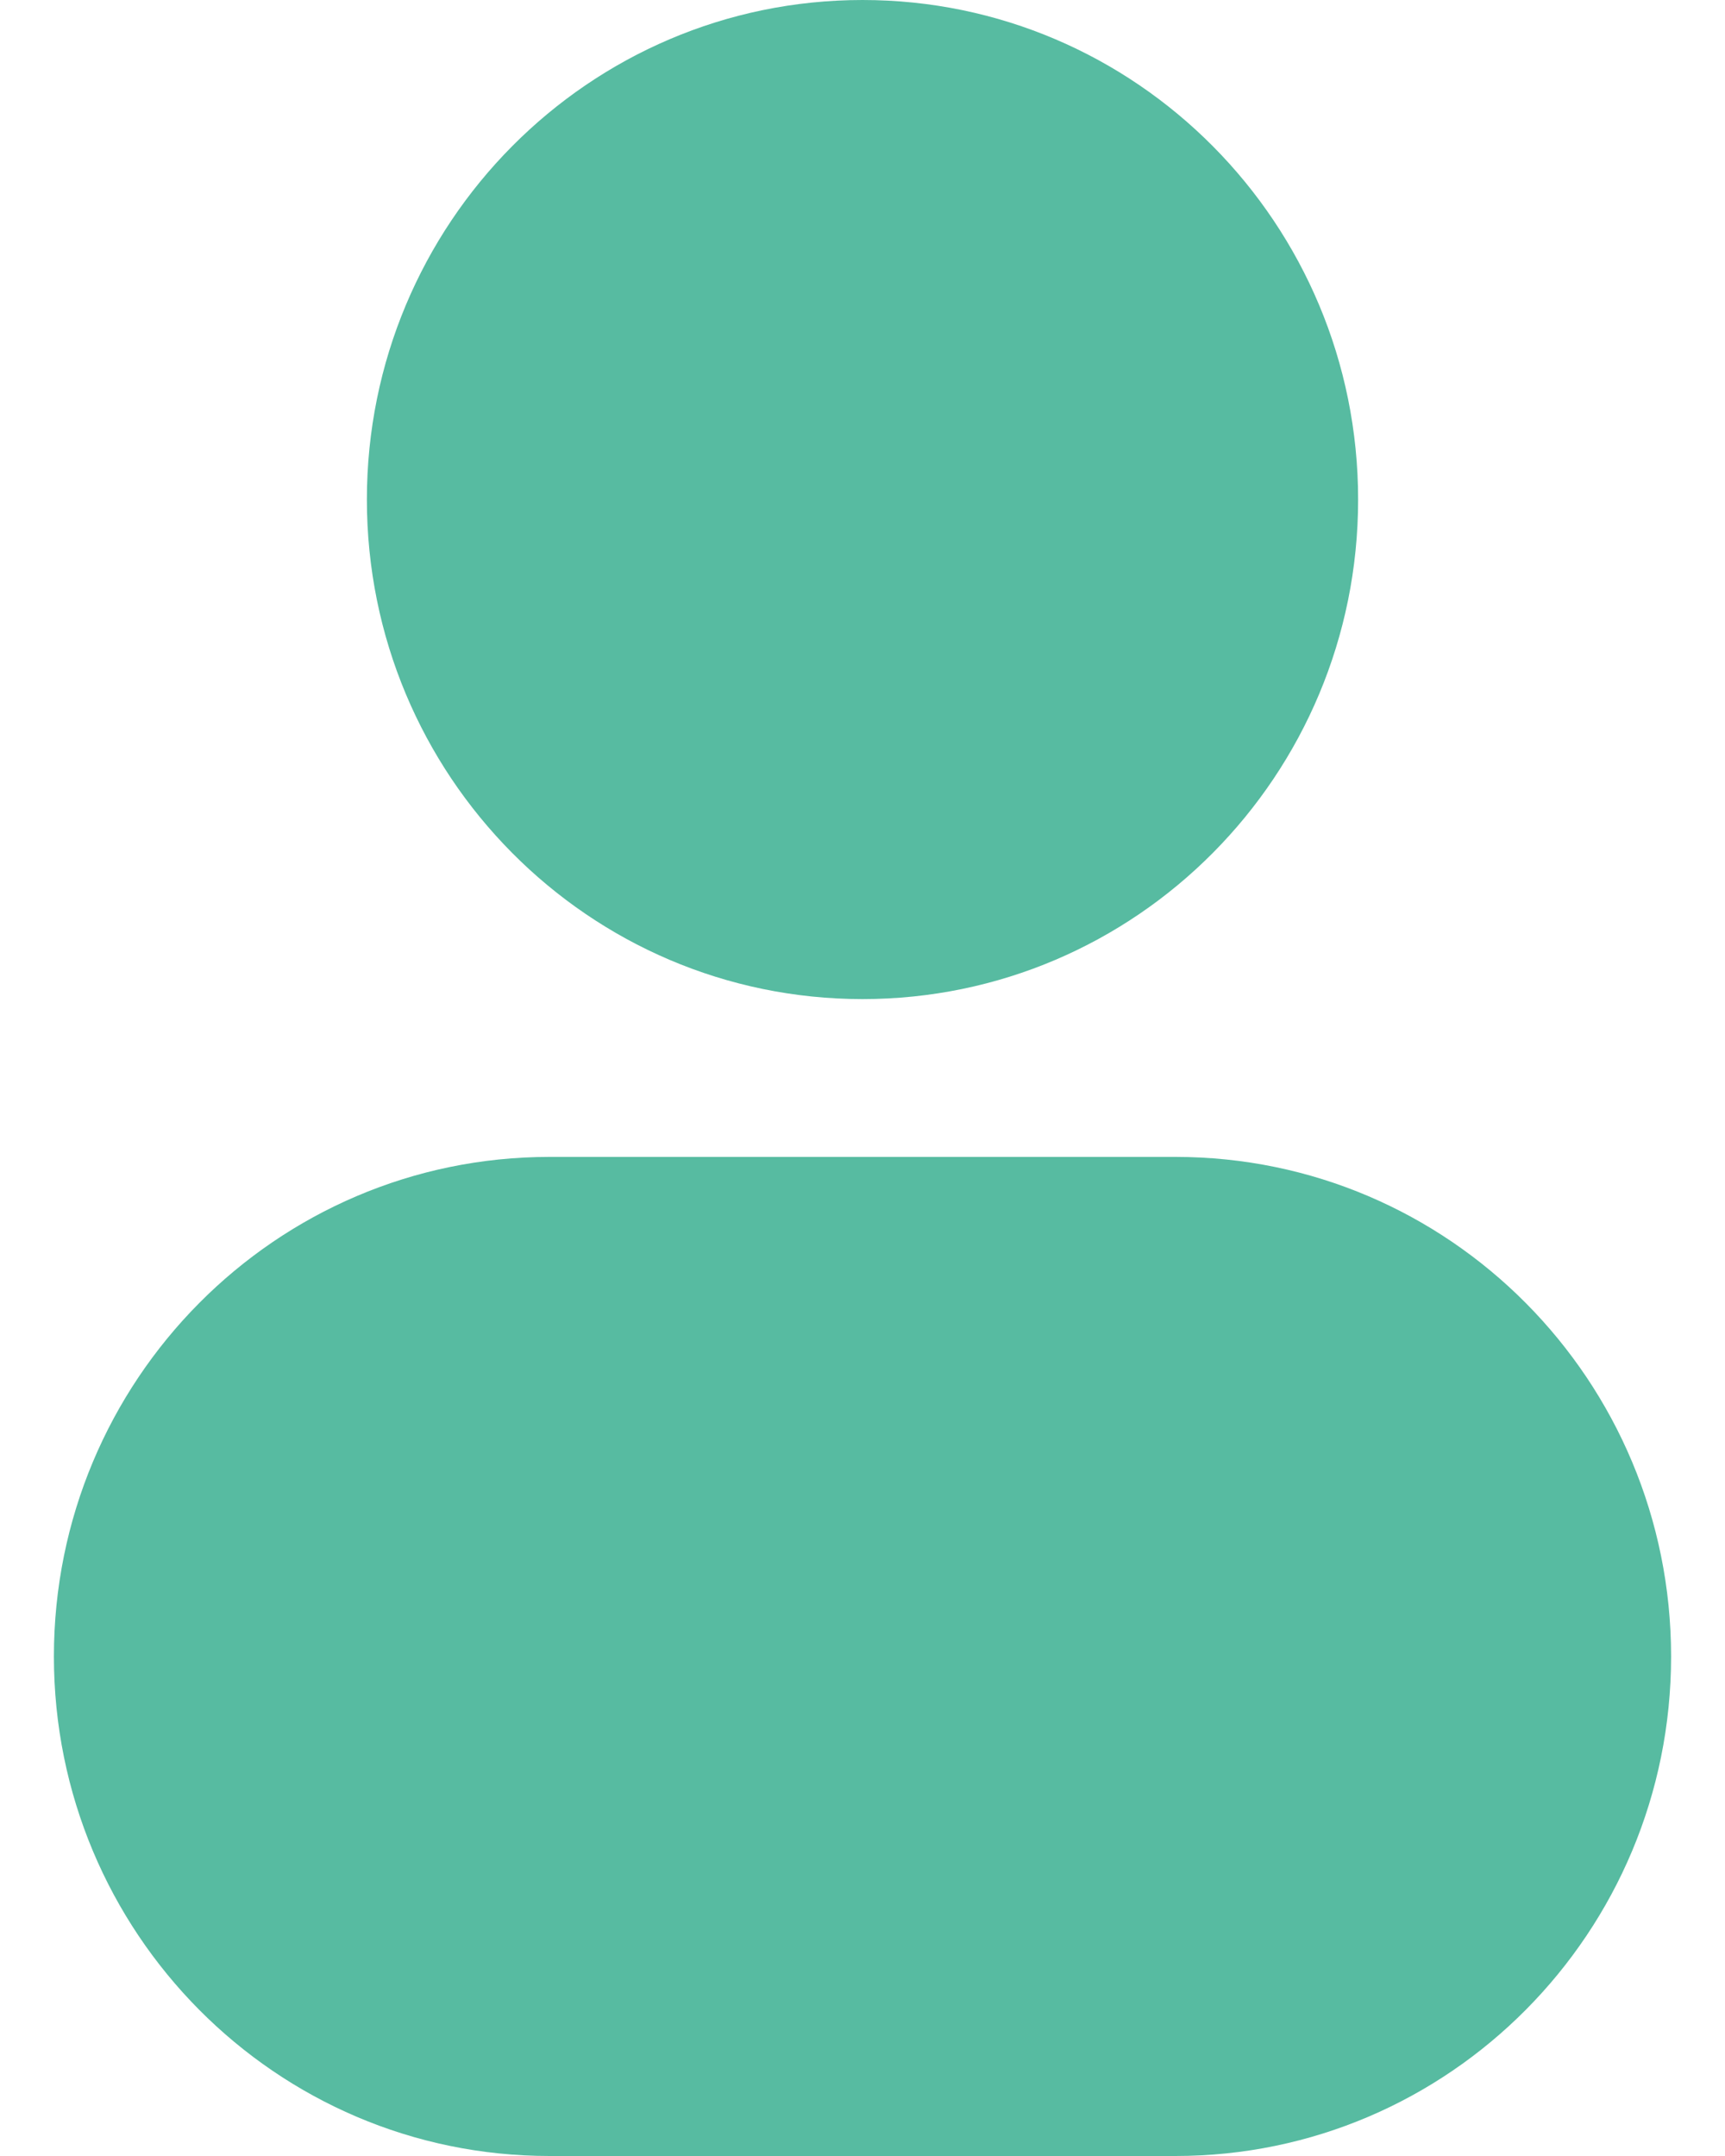
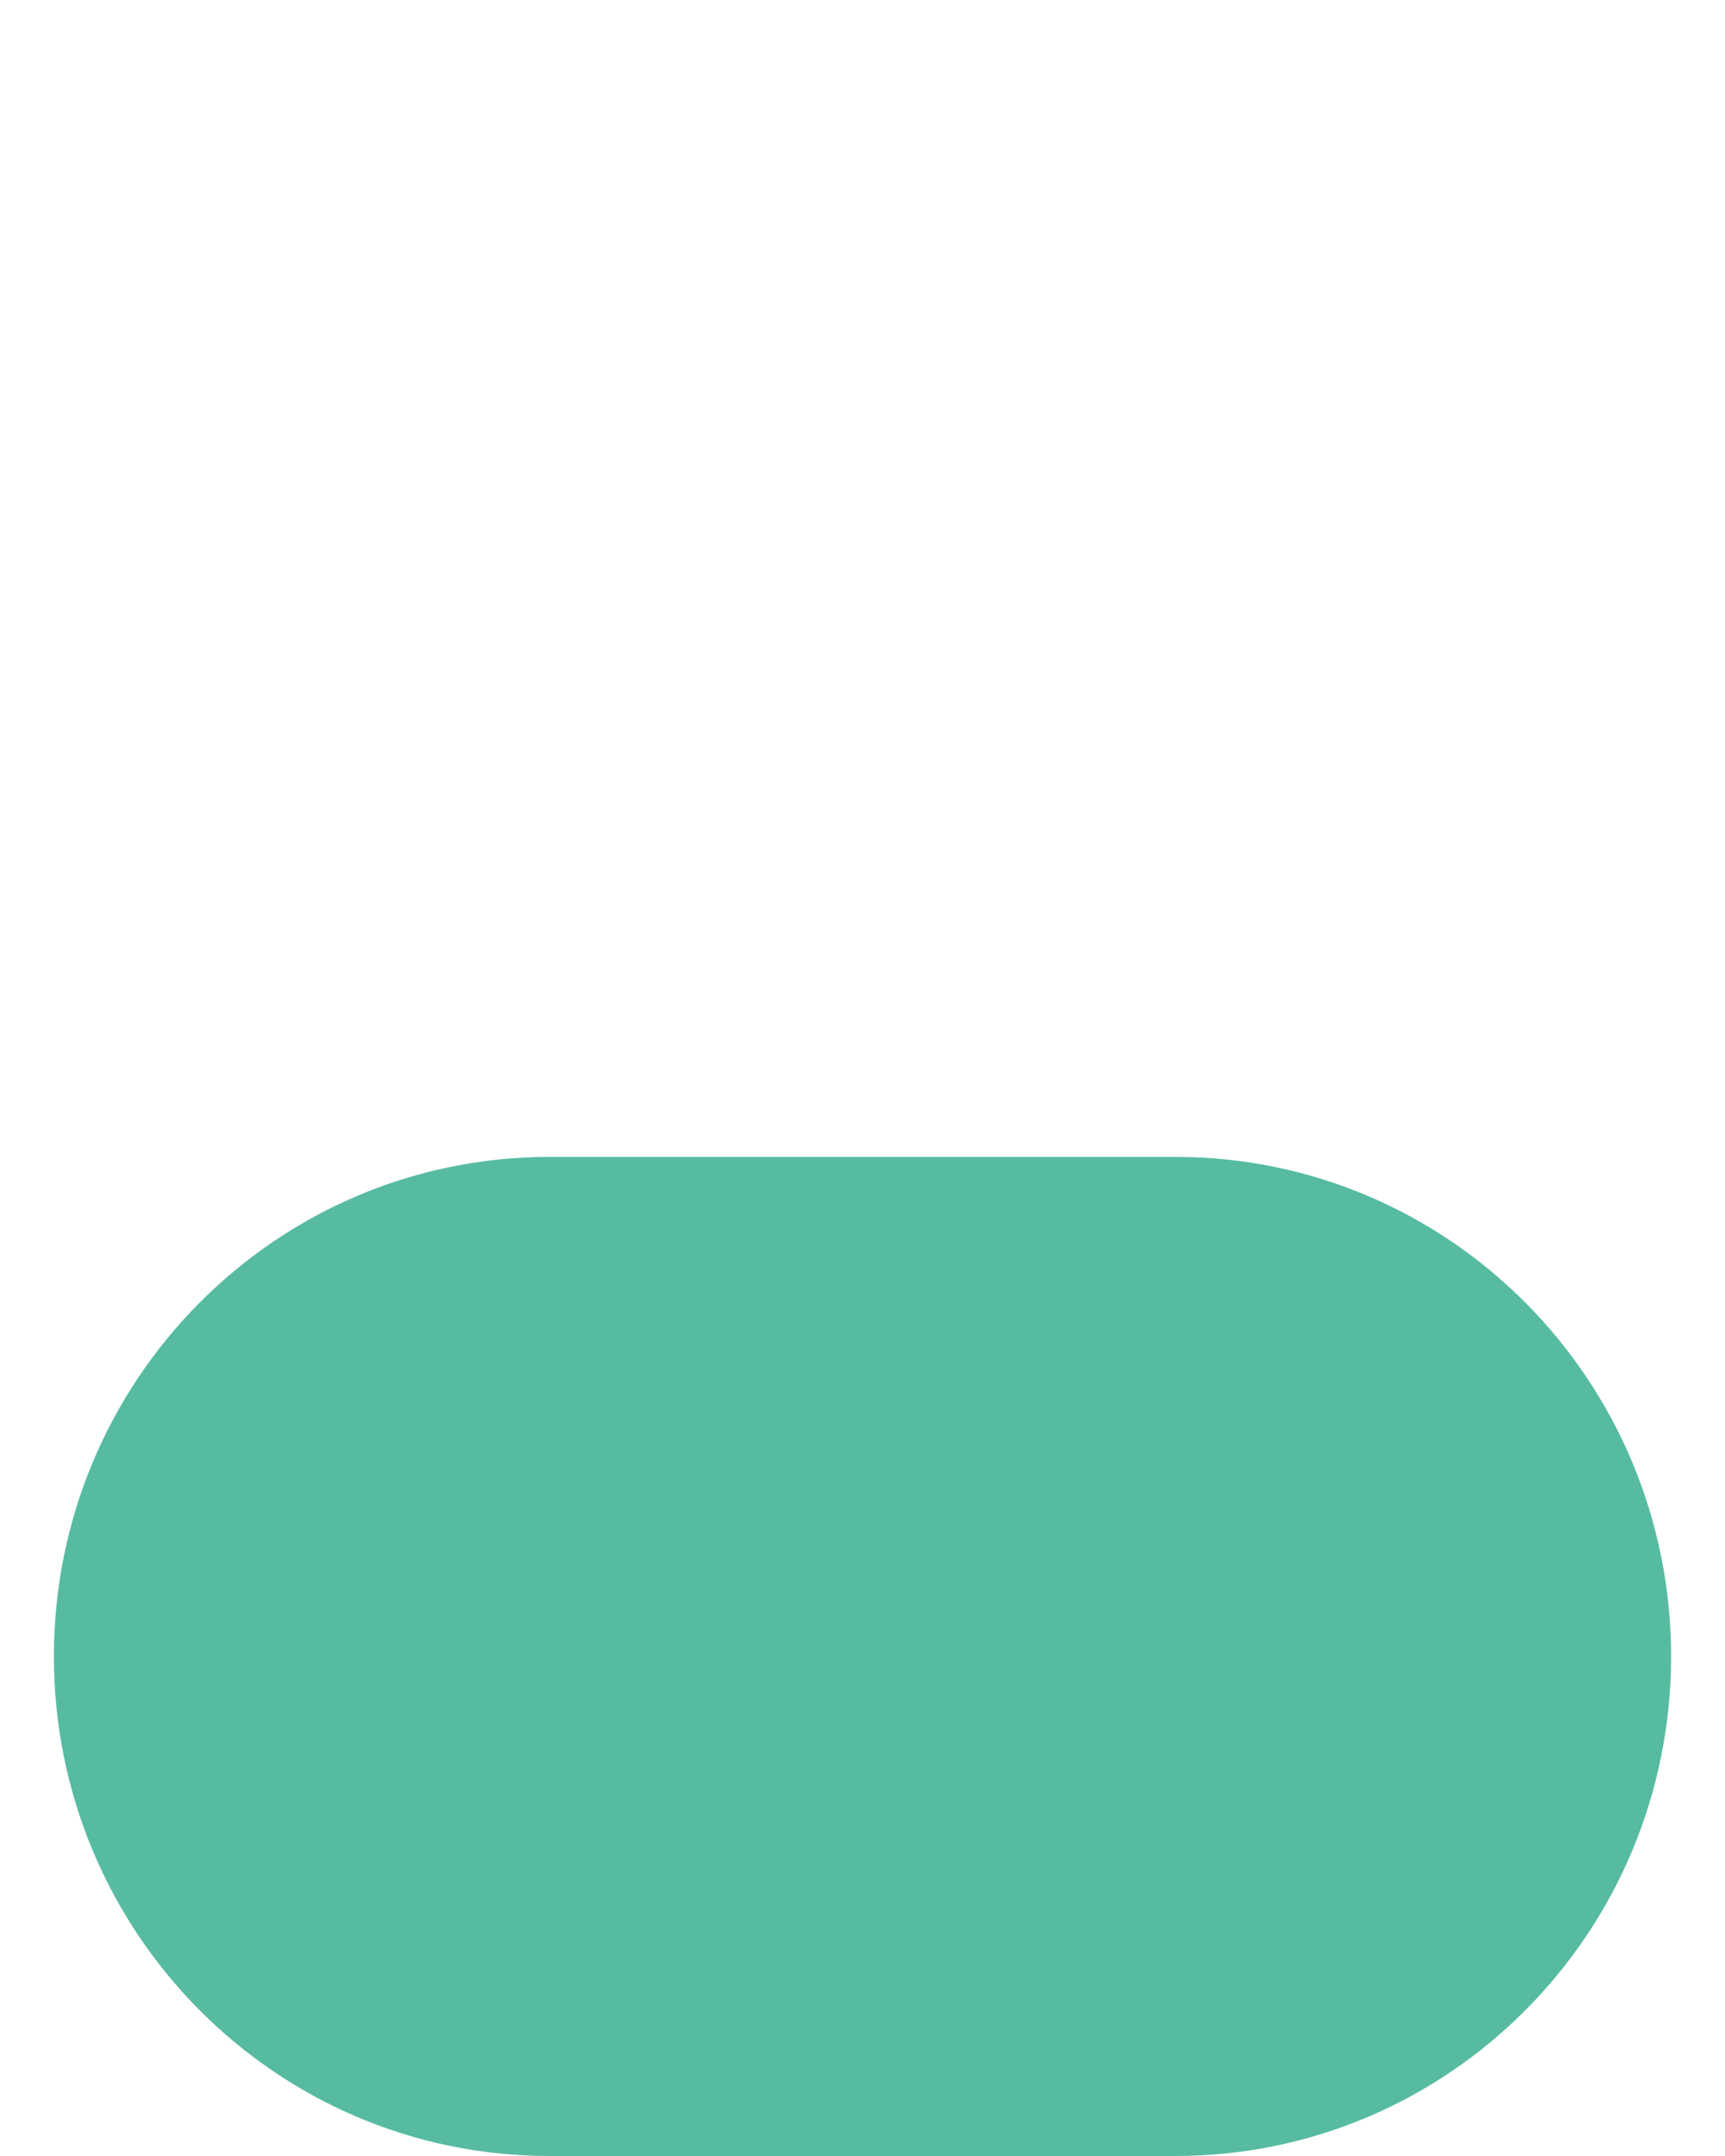
<svg xmlns="http://www.w3.org/2000/svg" width="16" height="20" viewBox="0 0 16 20" fill="none">
  <g id="Profile 1">
    <g id="Vector">
-       <path d="M8 0C5.461 0 3.403 2.075 3.403 4.634C3.403 7.194 5.461 9.268 8 9.268C10.539 9.268 12.597 7.194 12.597 4.634C12.597 2.075 10.539 0 8 0Z" fill="#57BBA1" />
      <path d="M5.097 10.732C2.558 10.732 0.5 12.806 0.5 15.366C0.5 17.925 2.558 20 5.097 20H10.903C13.442 20 15.5 17.925 15.5 15.366C15.5 12.806 13.442 10.732 10.903 10.732H5.097Z" fill="#57BBA1" />
    </g>
  </g>
</svg>